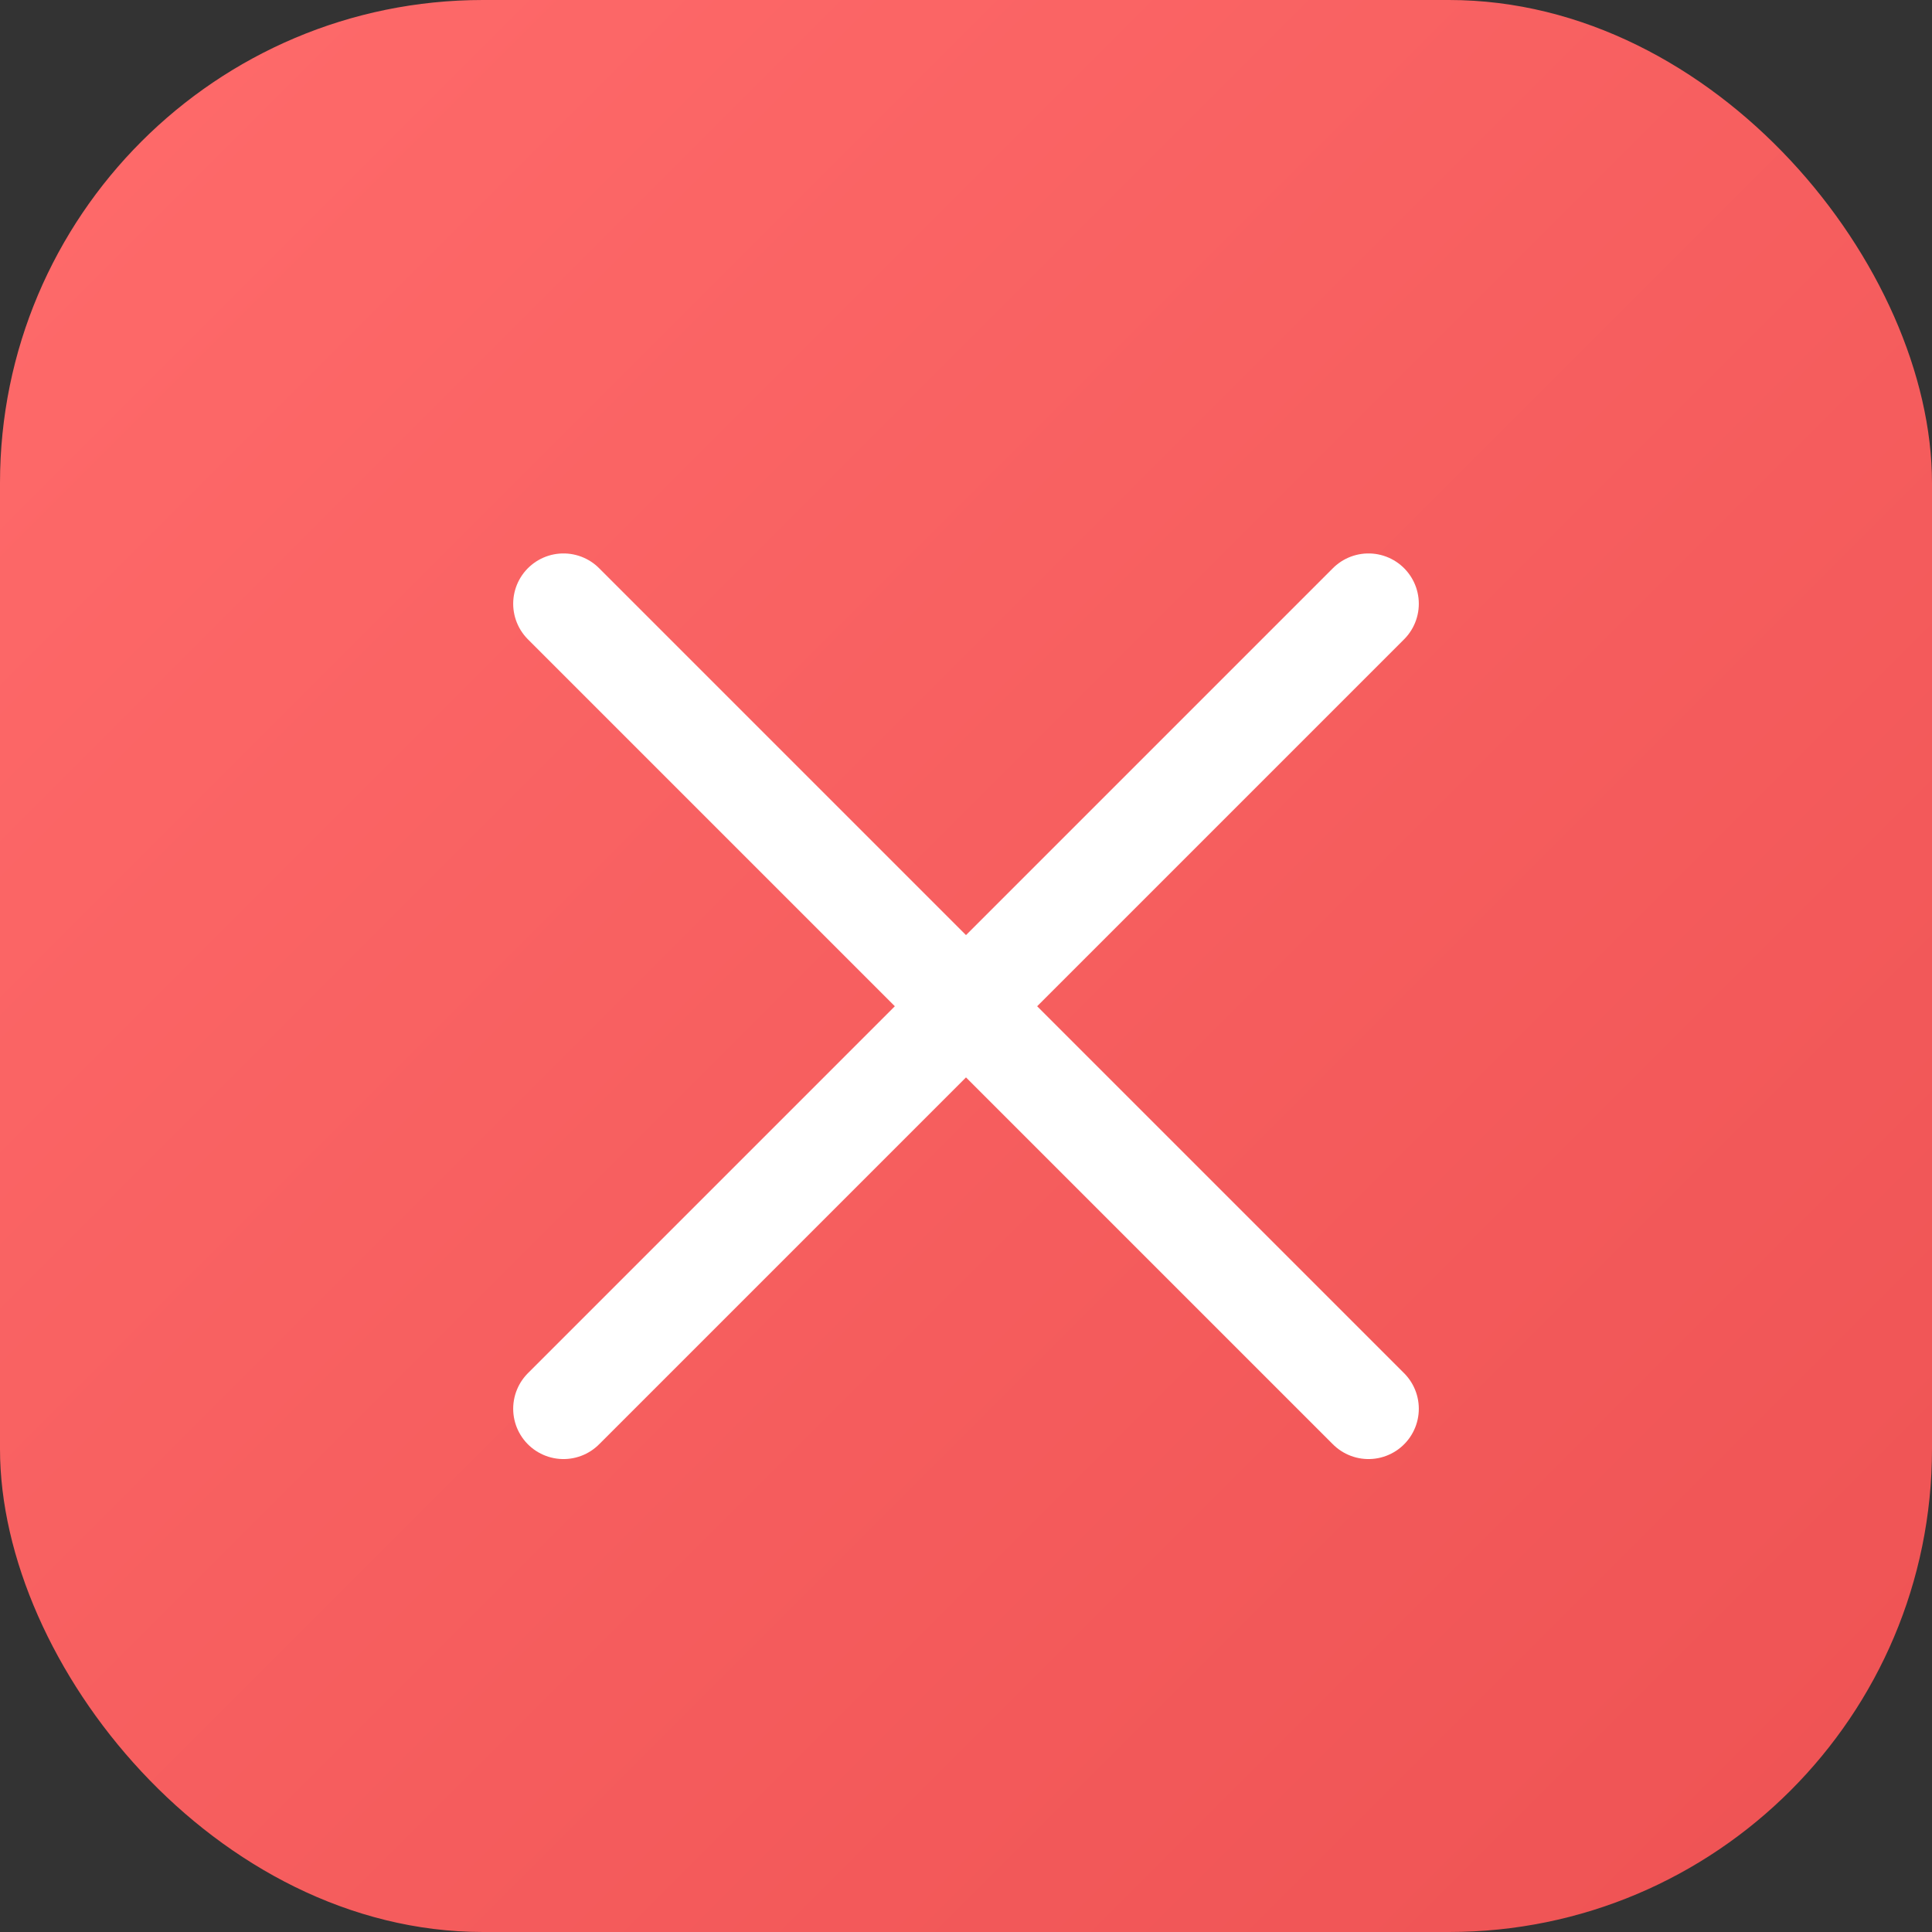
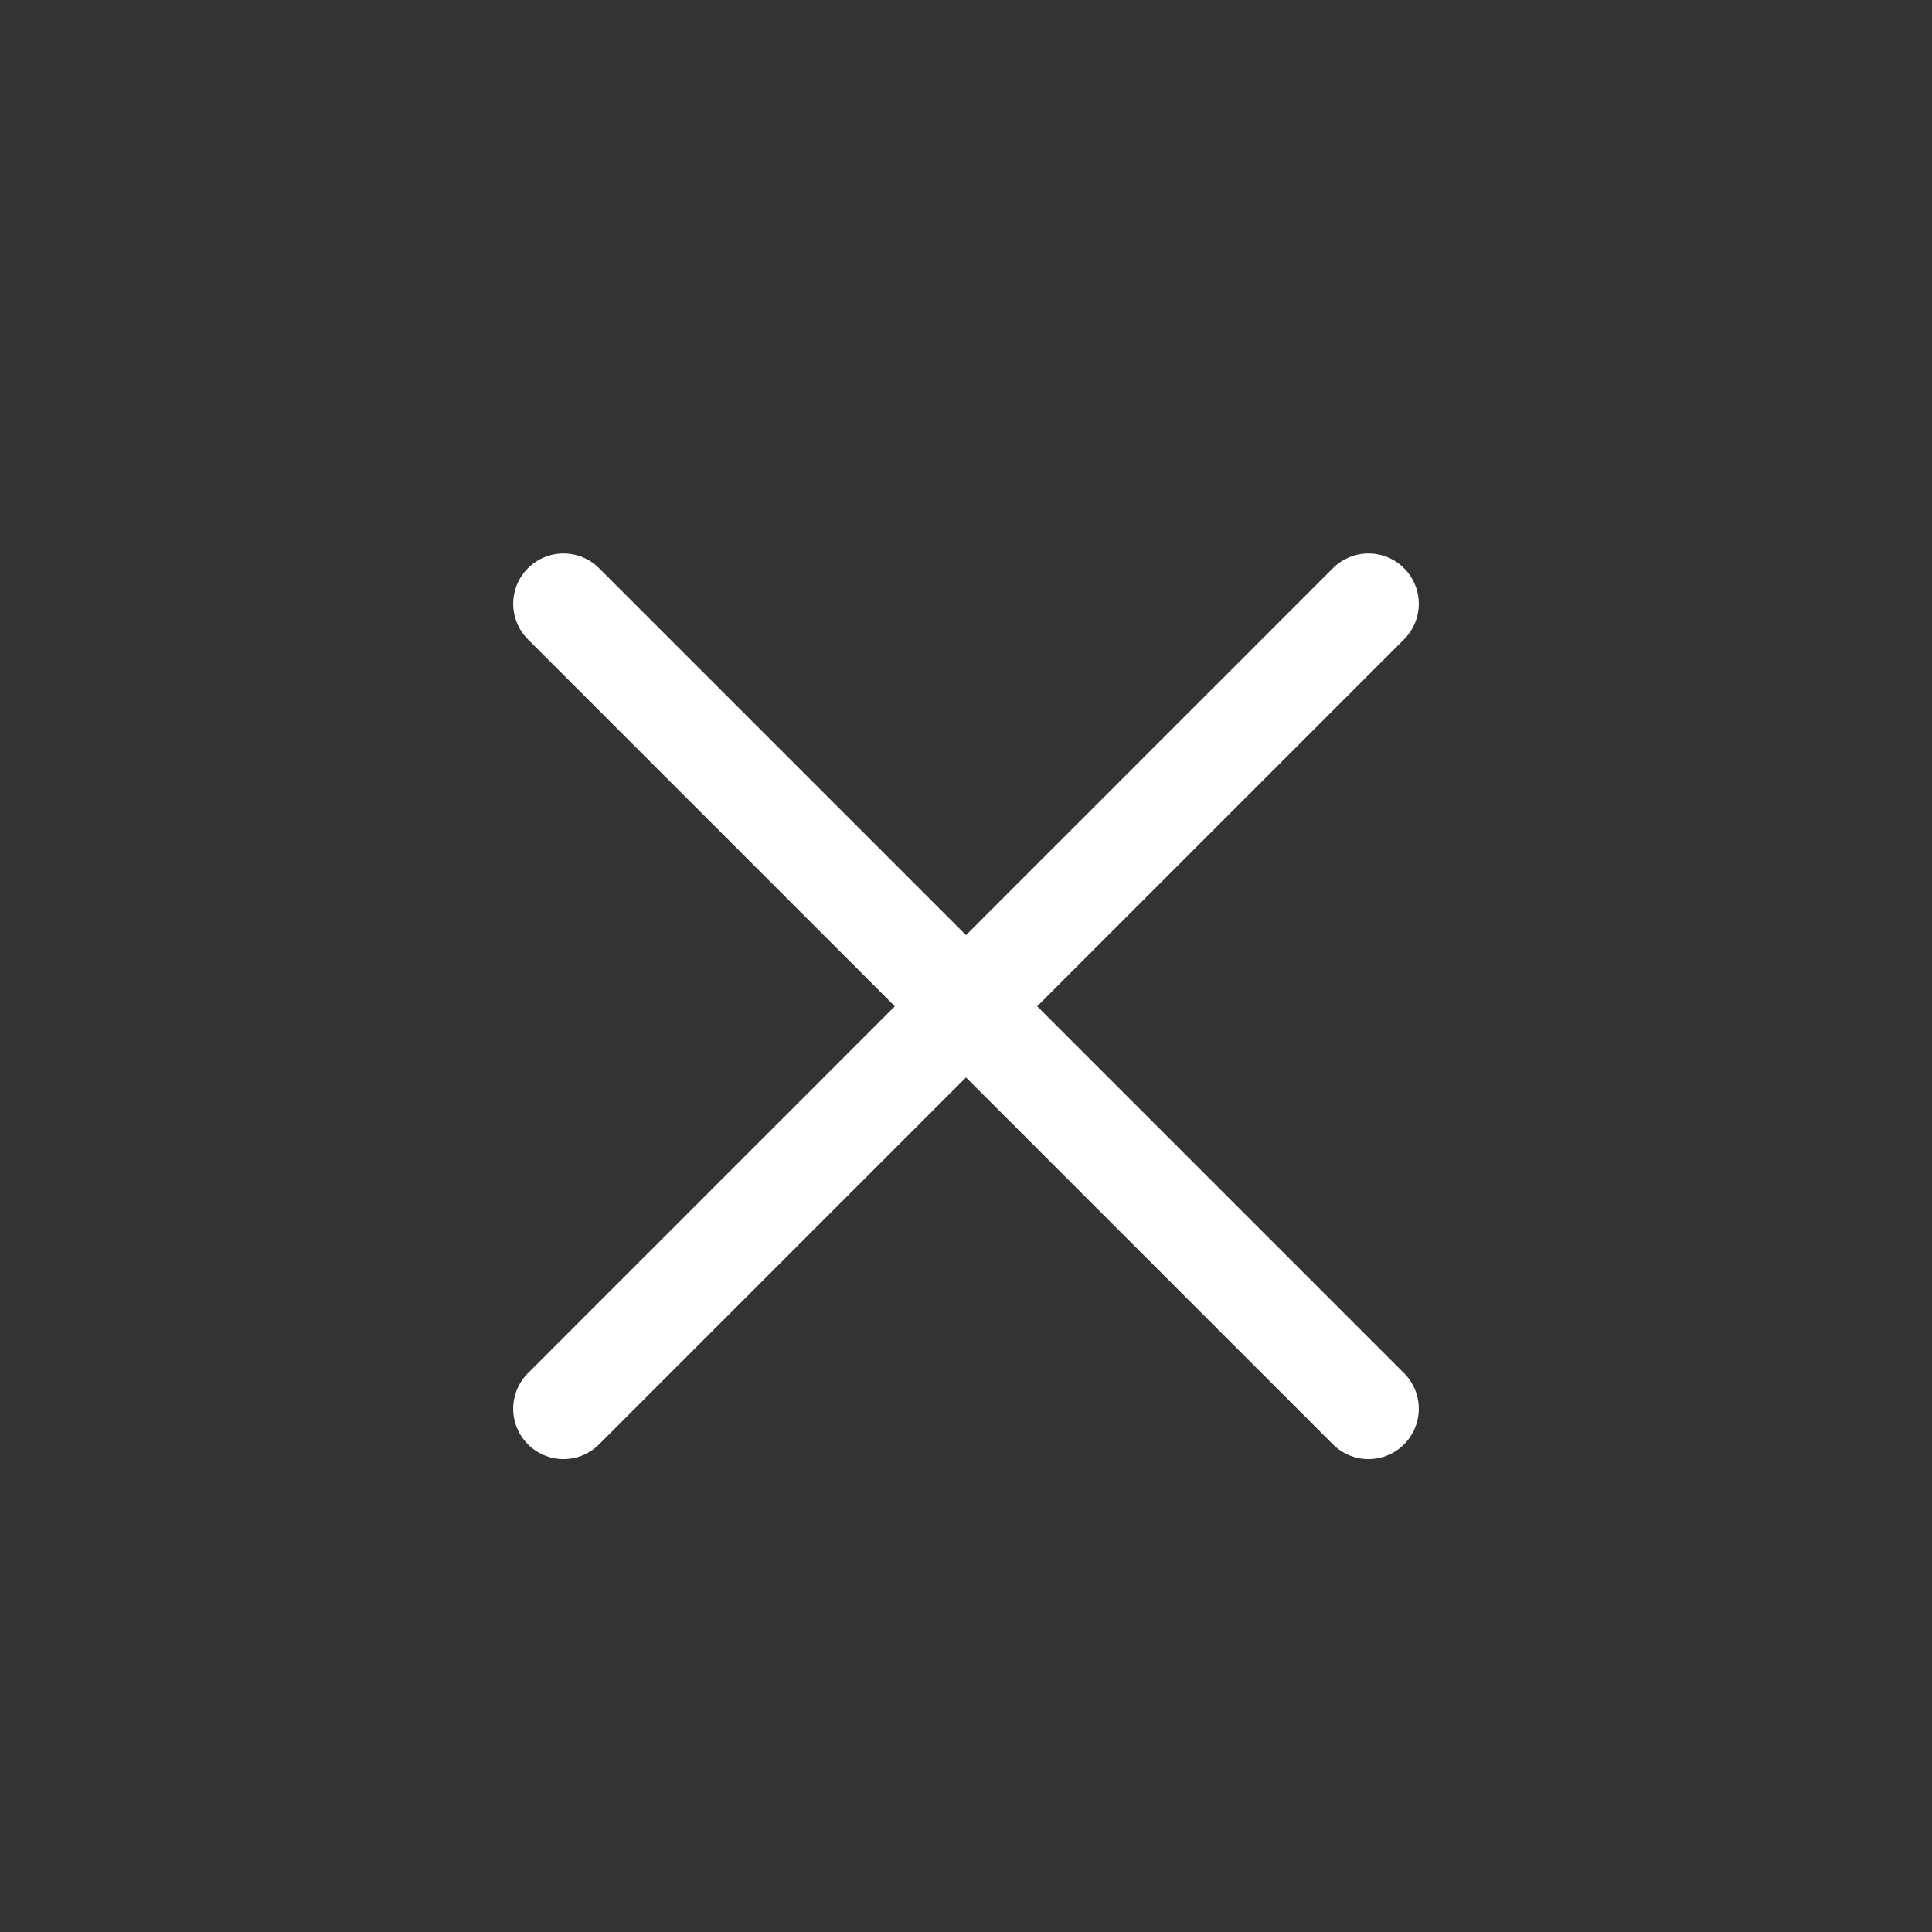
<svg xmlns="http://www.w3.org/2000/svg" width="48" height="48" viewBox="0 0 48 48" fill="none">
  <rect x="0" y="0" width="48" height="48" fill="#333333" stroke="none" />
  <defs>
    <linearGradient id="sf-gradient" x1="0%" y1="0%" x2="100%" y2="100%">
      <stop offset="0%" style="stop-color:#FF6B6B" />
      <stop offset="100%" style="stop-color:#EE5253" />
    </linearGradient>
  </defs>
-   <rect width="48" height="48" rx="12" fill="url(#sf-gradient)" />
-   <path d="M34 15L24 25M24 25L14 35M24 25L34 35M24 25L14 15" stroke="white" stroke-width="2.5" stroke-linecap="round" stroke-linejoin="round" />
+   <path d="M34 15L24 25L14 35M24 25L34 35M24 25L14 15" stroke="white" stroke-width="2.5" stroke-linecap="round" stroke-linejoin="round" />
</svg>